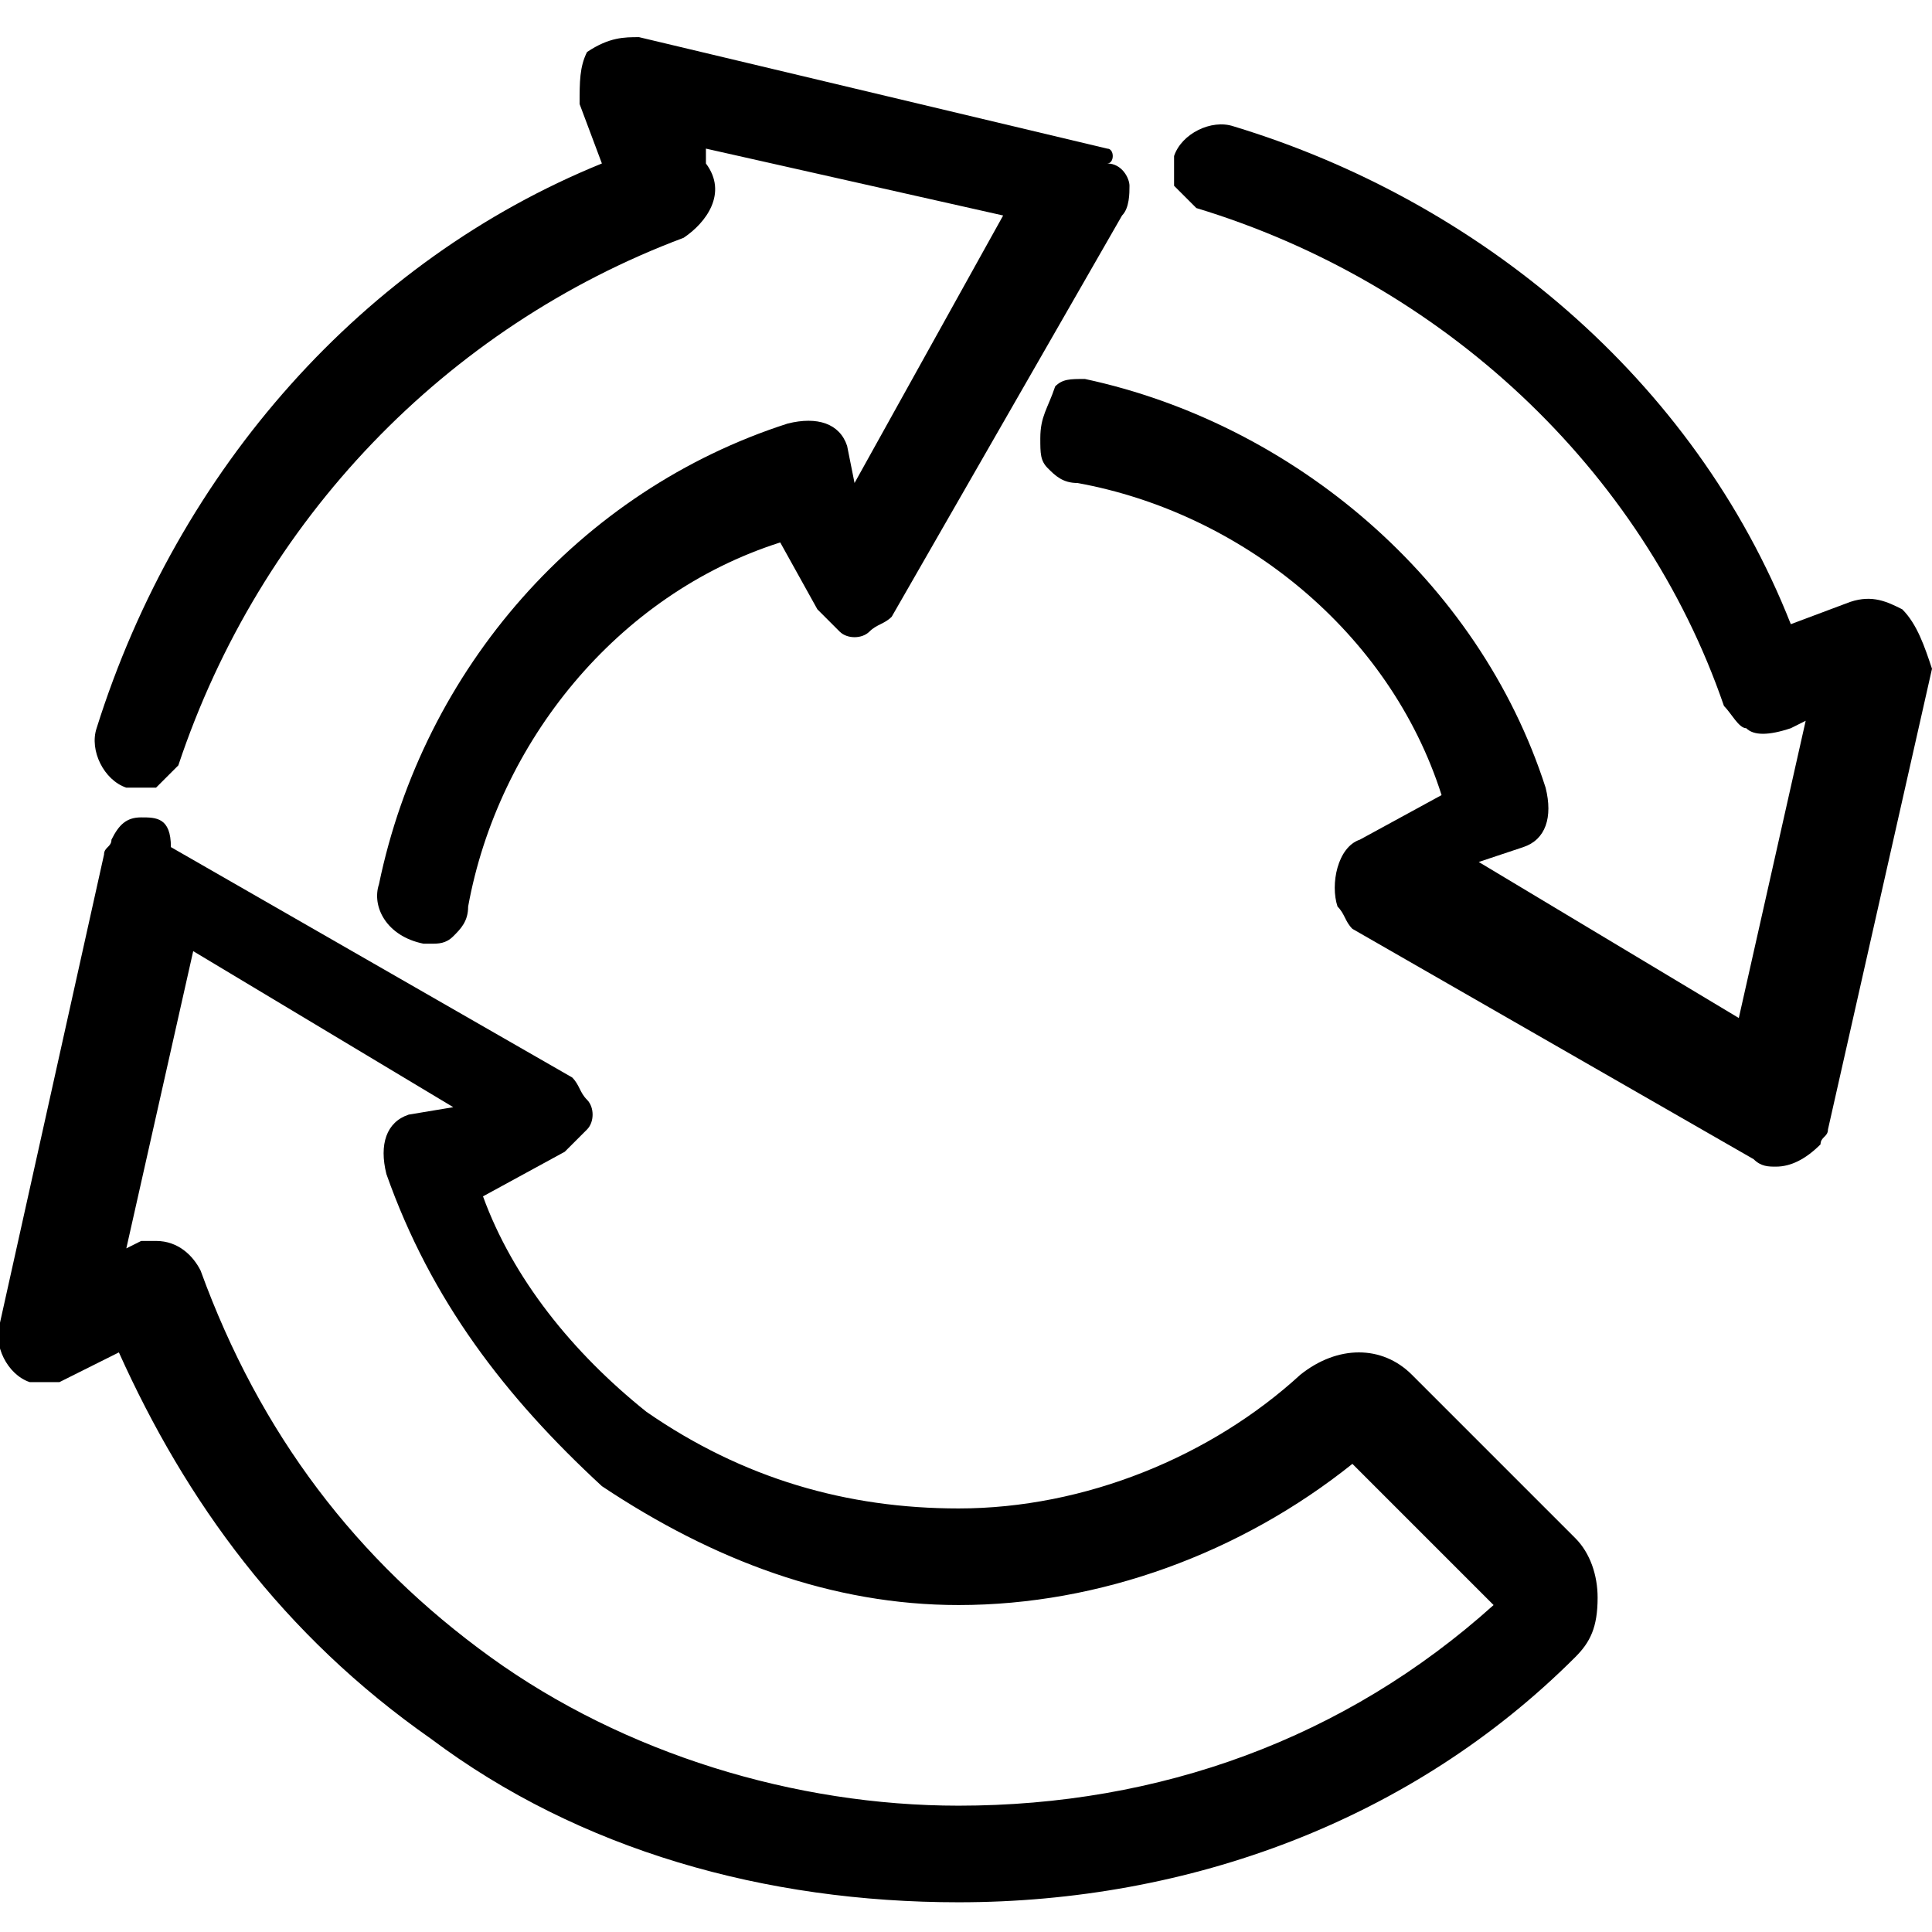
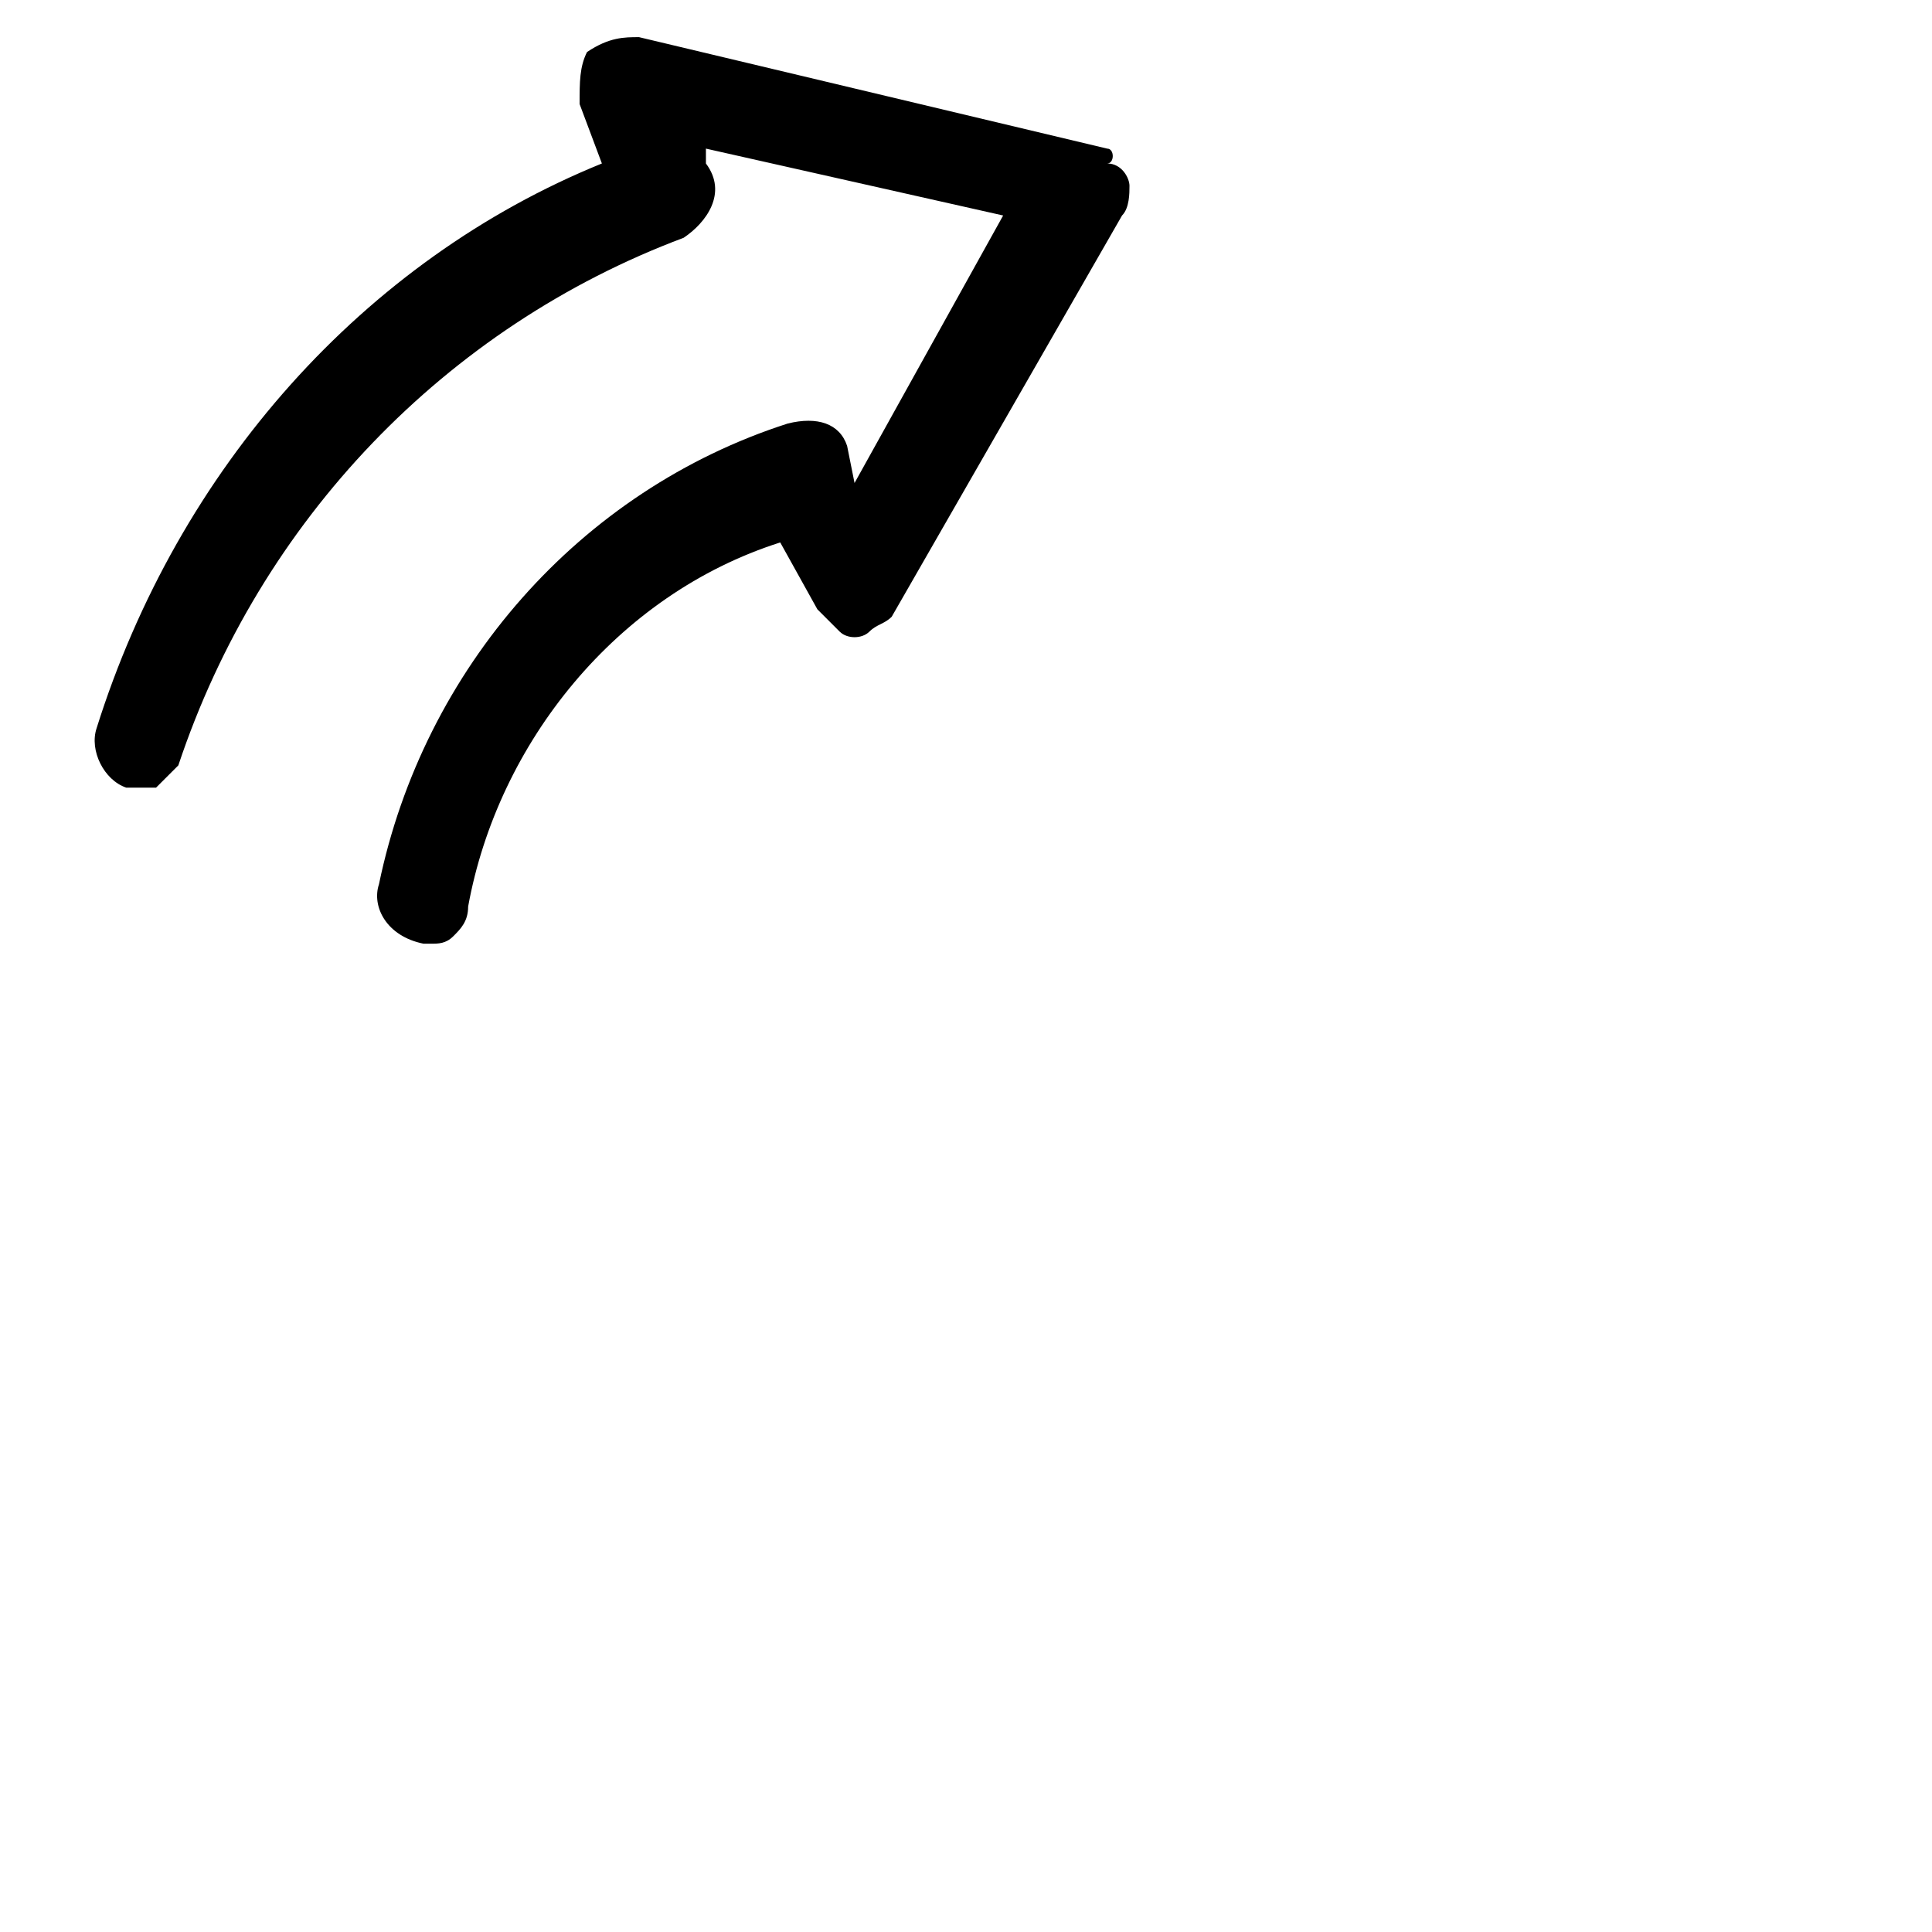
<svg xmlns="http://www.w3.org/2000/svg" version="1.1" id="Layer_2_00000087379930625551881640000016244035816007745971_" x="0px" y="0px" viewBox="0 0 26 26" style="enable-background:new 0 0 26 26;" xml:space="preserve">
  <g>
    <path d="M1.7,10.6L1.7,10.6c0.1,0,0.3,0,0.4,0c0.1-0.1,0.2-0.2,0.3-0.3C3.5,7,6,4.4,9.2,3.2c0.3-0.2,0.6-0.6,0.3-1V2l4,0.9l-2,3.6   L11.4,6c-0.1-0.3-0.4-0.4-0.8-0.3c-2.8,0.9-4.9,3.3-5.5,6.2c-0.1,0.3,0.1,0.7,0.6,0.8h0.1c0.1,0,0.2,0,0.3-0.1   c0.1-0.1,0.2-0.2,0.2-0.4c0.4-2.2,2-4.2,4.2-4.9L11,8.2c0.1,0.1,0.2,0.2,0.3,0.3c0.1,0.1,0.3,0.1,0.4,0c0.1-0.1,0.2-0.1,0.3-0.2   l3.1-5.4c0.1-0.1,0.1-0.3,0.1-0.4c0-0.1-0.1-0.3-0.3-0.3C15,2.2,15,2,14.9,2L8.6,0.5c-0.2,0-0.4,0-0.7,0.2C7.8,0.9,7.8,1.1,7.8,1.4   l0.3,0.8C4.9,3.5,2.4,6.3,1.3,9.8C1.2,10.1,1.4,10.5,1.7,10.6z" />
-     <path d="M25.6,8.2c-0.2-0.1-0.4-0.2-0.7-0.1l-0.8,0.3c-1.3-3.3-4.2-5.7-7.5-6.7c-0.3-0.1-0.7,0.1-0.8,0.4c0,0.1,0,0.3,0,0.4   c0.1,0.1,0.2,0.2,0.3,0.3c3.3,1,6,3.5,7.1,6.7c0.1,0.1,0.2,0.3,0.3,0.3c0.1,0.1,0.3,0.1,0.6,0l0.2-0.1l-0.9,4l-3.5-2.1l0.6-0.2   c0.3-0.1,0.4-0.4,0.3-0.8c-0.9-2.8-3.4-4.9-6.2-5.5c-0.2,0-0.3,0-0.4,0.1C14.1,5.5,14,5.6,14,5.9c0,0.2,0,0.3,0.1,0.4   c0.1,0.1,0.2,0.2,0.4,0.2c2.2,0.4,4.2,2,4.9,4.2l-1.1,0.6c-0.3,0.1-0.4,0.6-0.3,0.9c0.1,0.1,0.1,0.2,0.2,0.3l5.4,3.1   c0.1,0.1,0.2,0.1,0.3,0.1c0.2,0,0.4-0.1,0.6-0.3c0-0.1,0.1-0.1,0.1-0.2L26,9C25.9,8.7,25.8,8.4,25.6,8.2z" />
-     <path d="M19,18.5c-0.4-0.4-1-0.4-1.5,0c-1.2,1.1-2.9,1.8-4.6,1.8c-1.5,0-2.9-0.4-4.2-1.3c-1-0.8-1.8-1.8-2.2-2.9l1.1-0.6   c0.1-0.1,0.2-0.2,0.3-0.3c0.1-0.1,0.1-0.3,0-0.4c-0.1-0.1-0.1-0.2-0.2-0.3l-5.4-3.1C2.3,11,2.1,11,1.9,11s-0.3,0.1-0.4,0.3   c0,0.1-0.1,0.1-0.1,0.2L0,17.8c-0.1,0.3,0.1,0.7,0.4,0.8c0.1,0,0.2,0,0.4,0l0.8-0.4c0.9,2,2.2,3.8,4.2,5.2c2,1.5,4.5,2.2,7.1,2.2   c3.1,0,6.1-1.1,8.3-3.3c0.2-0.2,0.3-0.4,0.3-0.8c0-0.3-0.1-0.6-0.3-0.8L19,18.5z M5.5,15c-0.3,0.1-0.4,0.4-0.3,0.8   c0.6,1.7,1.6,3,2.9,4.2c1.5,1,3.1,1.6,4.8,1.6c1.9,0,3.8-0.7,5.3-1.9l1.9,1.9c-2,1.8-4.5,2.7-7.2,2.7c-2.2,0-4.5-0.7-6.3-2   c-1.8-1.3-3.1-3-3.9-5.2c-0.1-0.2-0.3-0.4-0.6-0.4c-0.1,0-0.2,0-0.2,0l-0.2,0.1l0.9-4l3.5,2.1L5.5,15z M1.7,11.5L1.7,11.5L1.7,11.5   L1.7,11.5z" />
  </g>
</svg>